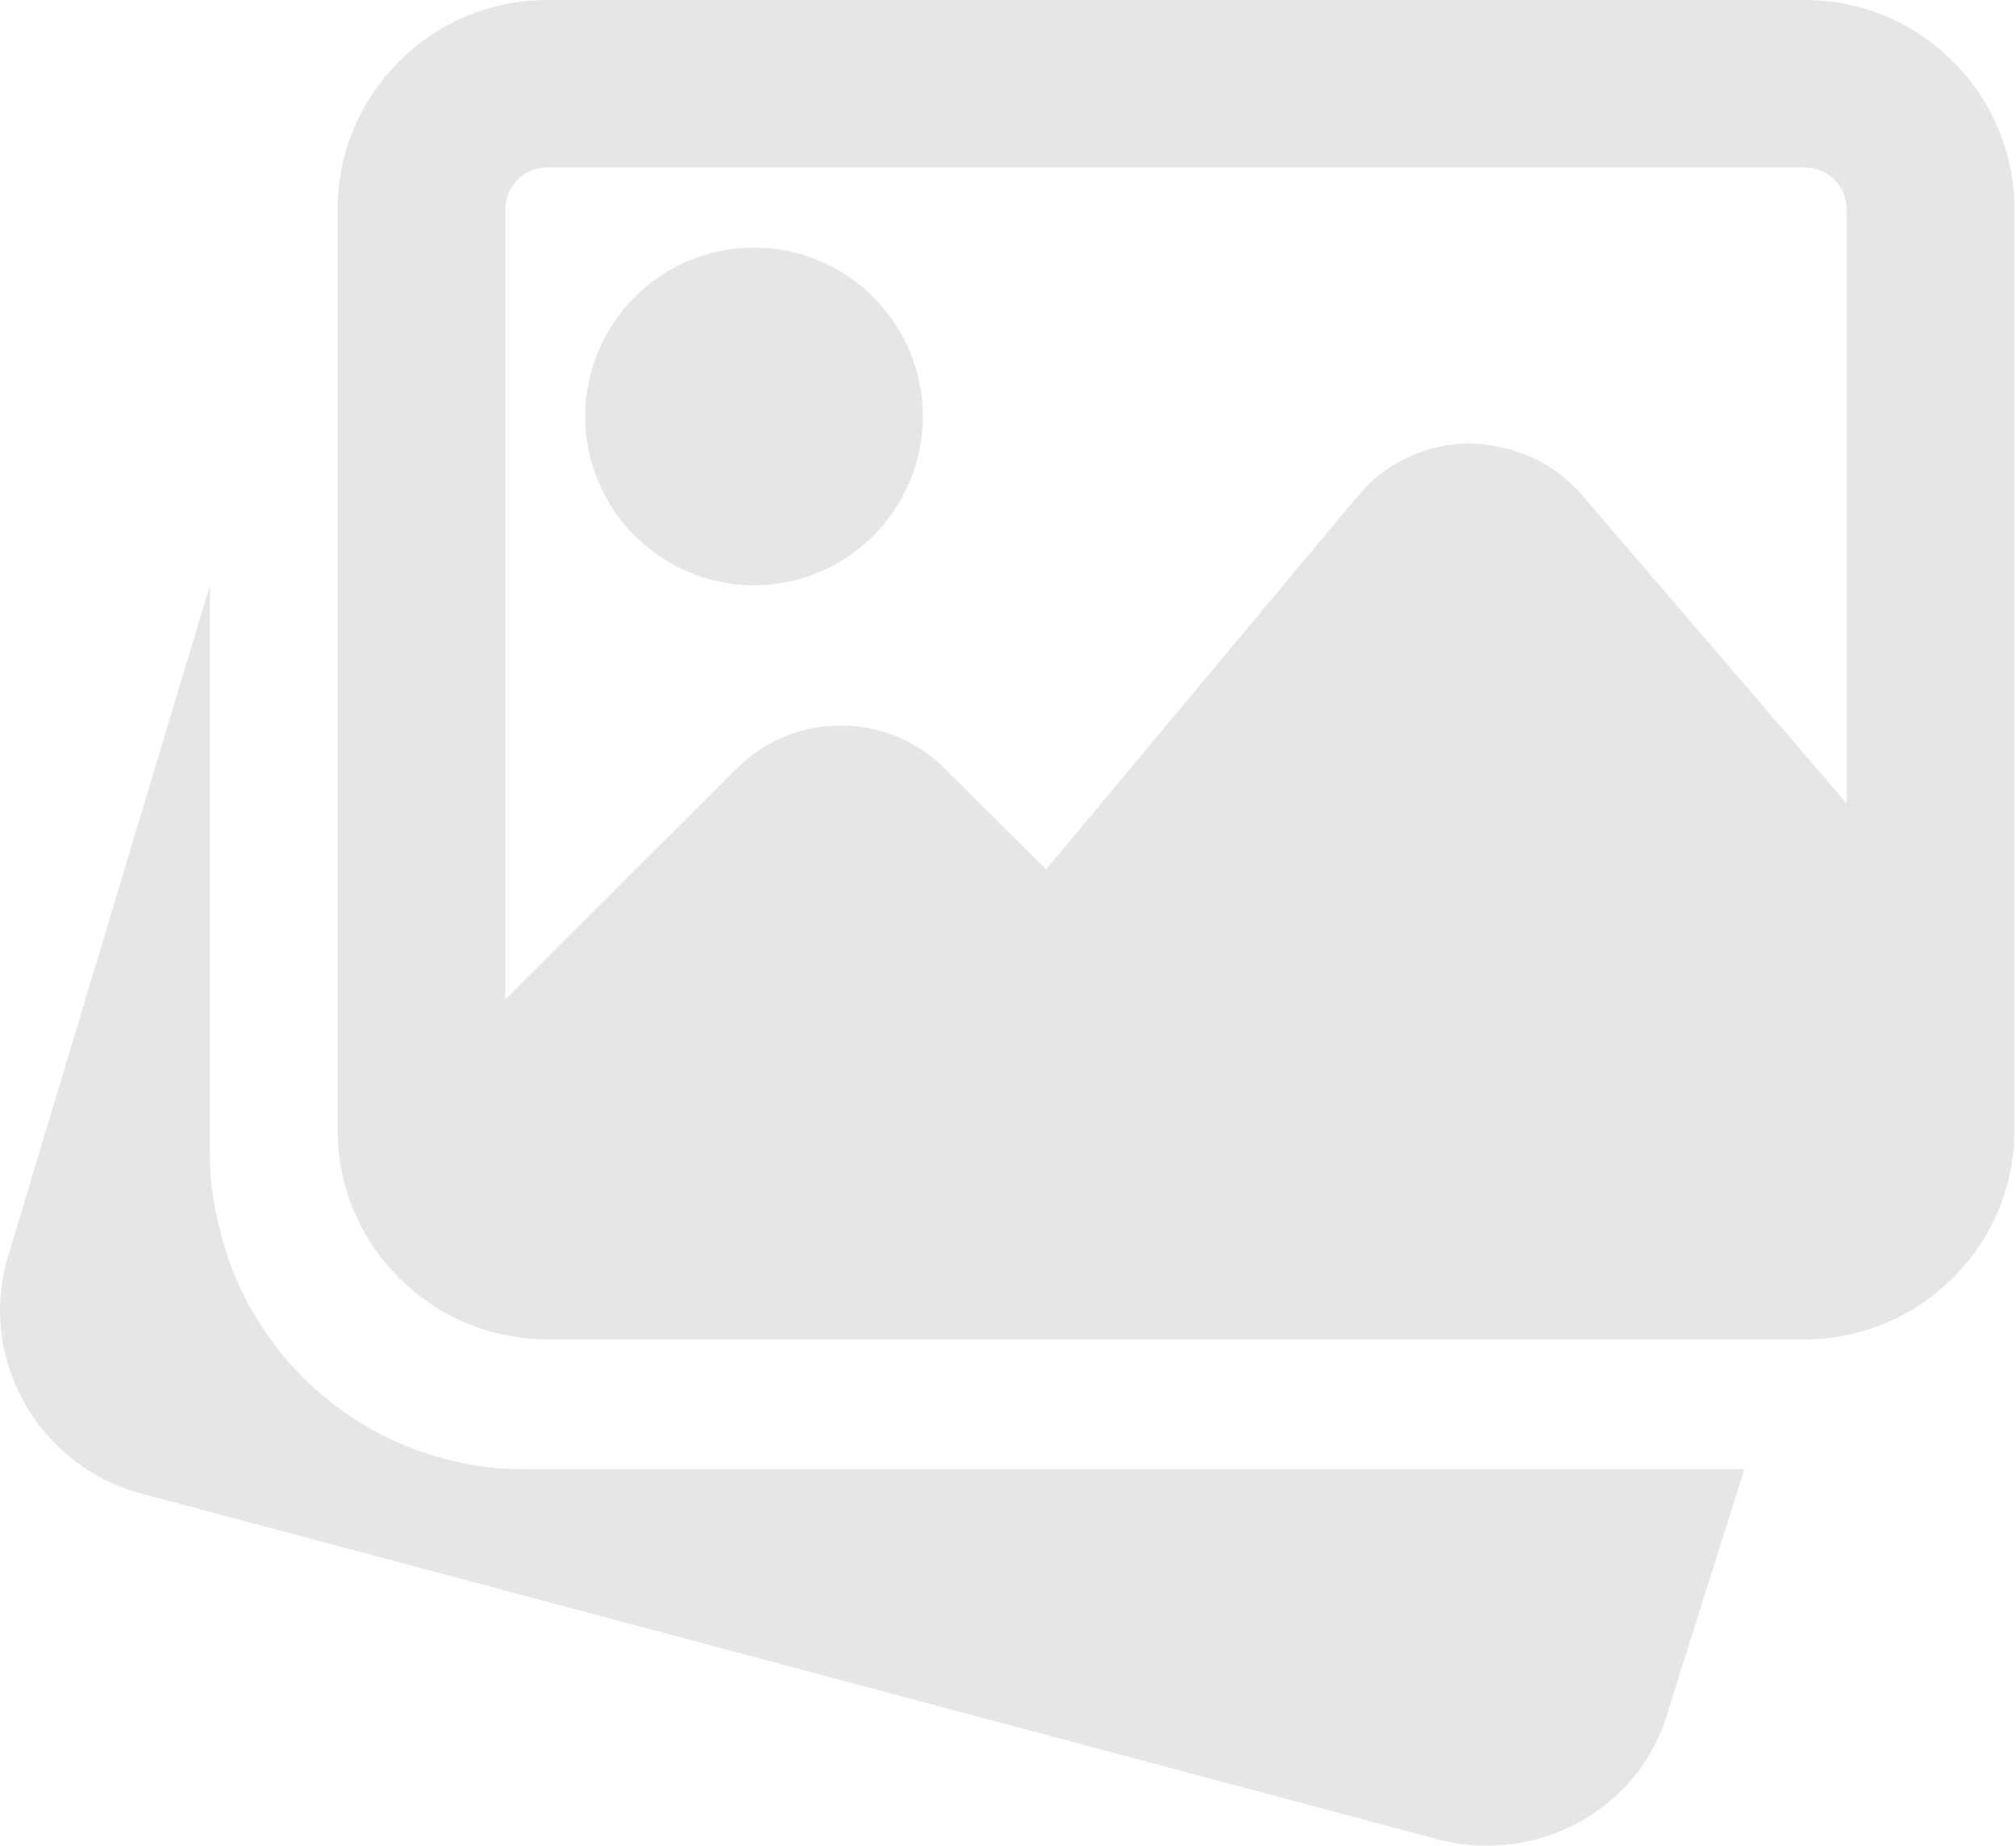
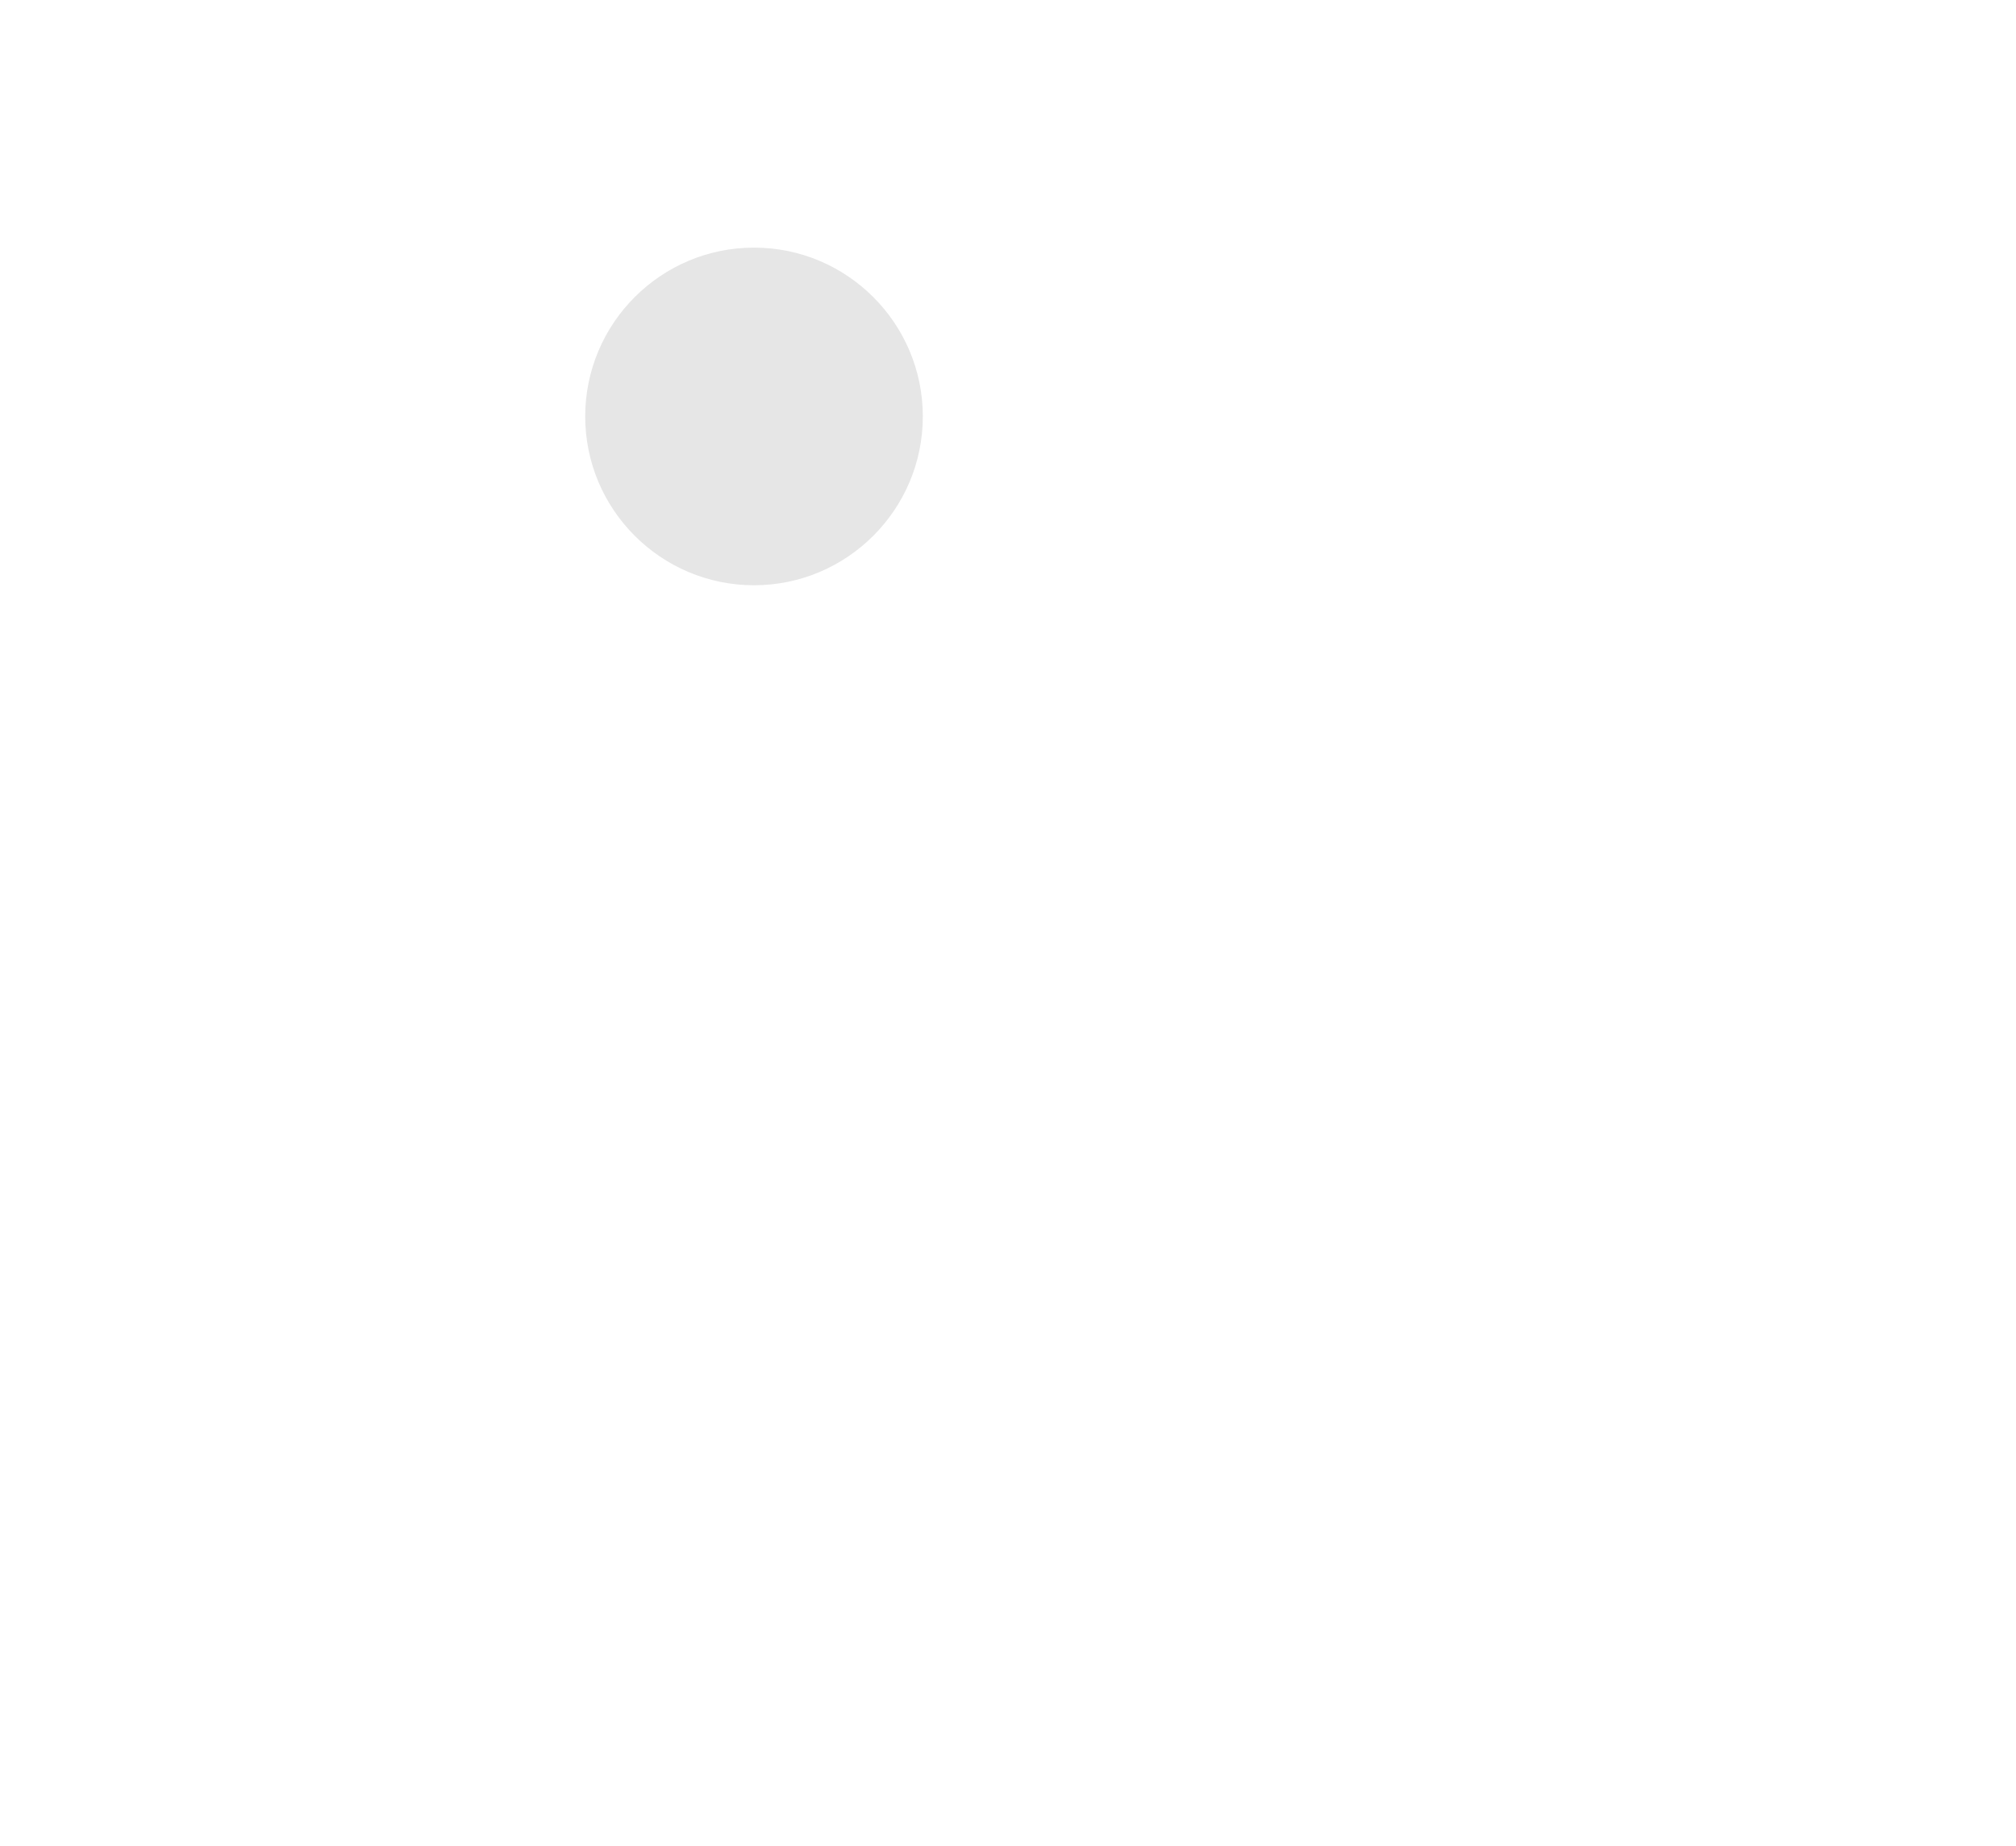
<svg xmlns="http://www.w3.org/2000/svg" width="71px" height="65px" viewBox="0 0 71 65" version="1.1">
  <title>image</title>
  <g id="handbook" stroke="none" stroke-width="1" fill="none" fill-rule="evenodd" opacity="0.1">
    <g id="handbooks_tmp" transform="translate(-1340, -1266)" fill="#000000" fill-rule="nonzero">
      <g id="nha-xanh" transform="translate(350, 854)">
        <g id="content" transform="translate(0, 34)">
          <g id="1" transform="translate(830, 279)">
            <g id="image" transform="translate(160, 99)">
-               <path d="M18.487,51.743 C13.752,51.743 9.539,48.723 8.009,44.228 L7.906,43.889 C7.545,42.699 7.394,41.697 7.394,40.696 L7.394,20.61 L0.217,44.466 C-0.706,47.975 1.398,51.613 4.927,52.582 L50.671,64.782 C51.242,64.929 51.813,65 52.375,65 C55.321,65 58.013,63.053 58.768,60.183 L61.433,51.743 L18.487,51.743 Z" id="Path" />
              <path d="M26.555,20.61 C29.834,20.61 32.5,17.943 32.5,14.665 C32.5,11.386 29.834,8.72 26.555,8.72 C23.276,8.72 20.61,11.386 20.61,14.665 C20.61,17.943 23.276,20.61 26.555,20.61 Z" id="Path" />
-               <path d="M63.563,0 L19.272,0 C15.203,0 11.89,3.308 11.89,7.37 L11.89,39.795 C11.89,43.857 15.203,47.165 19.272,47.165 L63.563,47.165 C67.632,47.165 70.945,43.857 70.945,39.795 L70.945,7.37 C70.945,3.308 67.632,0 63.563,0 L63.563,0 Z M19.272,5.896 L63.563,5.896 C64.378,5.896 65.039,6.556 65.039,7.37 L65.039,28.296 L55.712,17.43 C54.723,16.272 53.29,15.653 51.752,15.618 C50.223,15.626 48.788,16.304 47.807,17.478 L36.841,30.619 L33.268,27.06 C31.249,25.045 27.962,25.045 25.945,27.06 L17.796,35.193 L17.796,7.37 C17.796,6.556 18.457,5.896 19.272,5.896 Z" id="Shape" />
            </g>
          </g>
        </g>
      </g>
    </g>
  </g>
</svg>